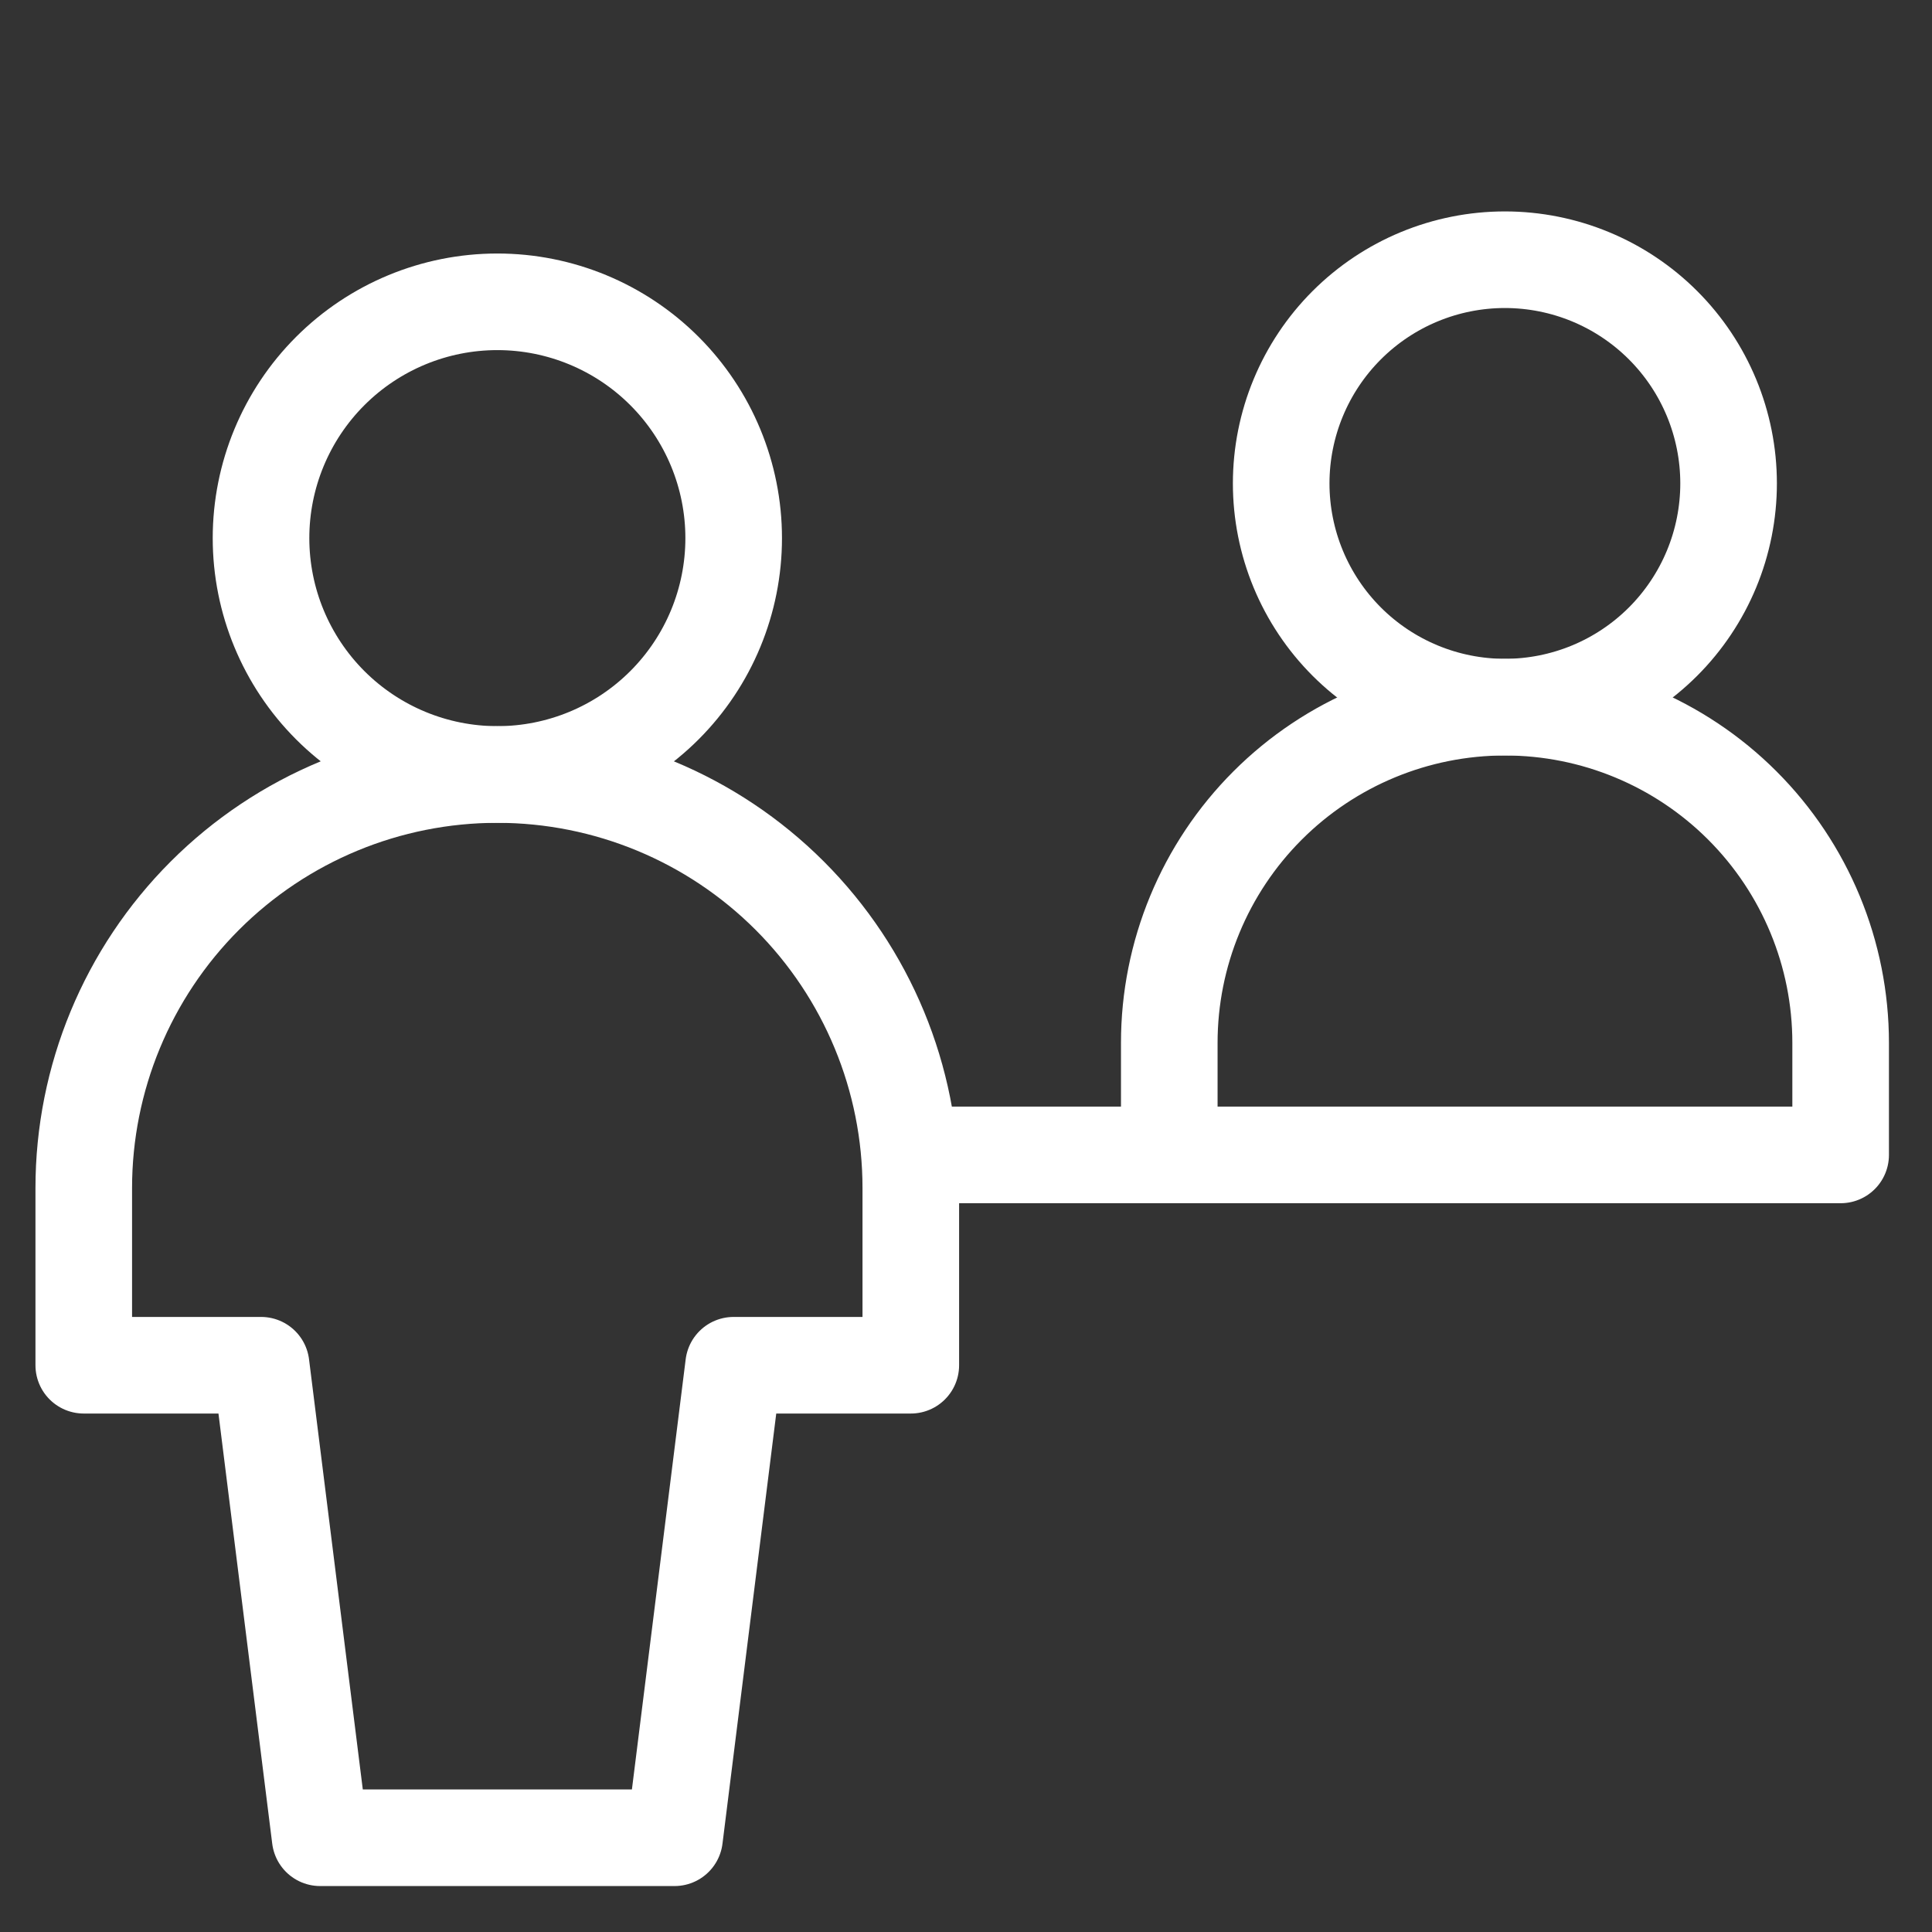
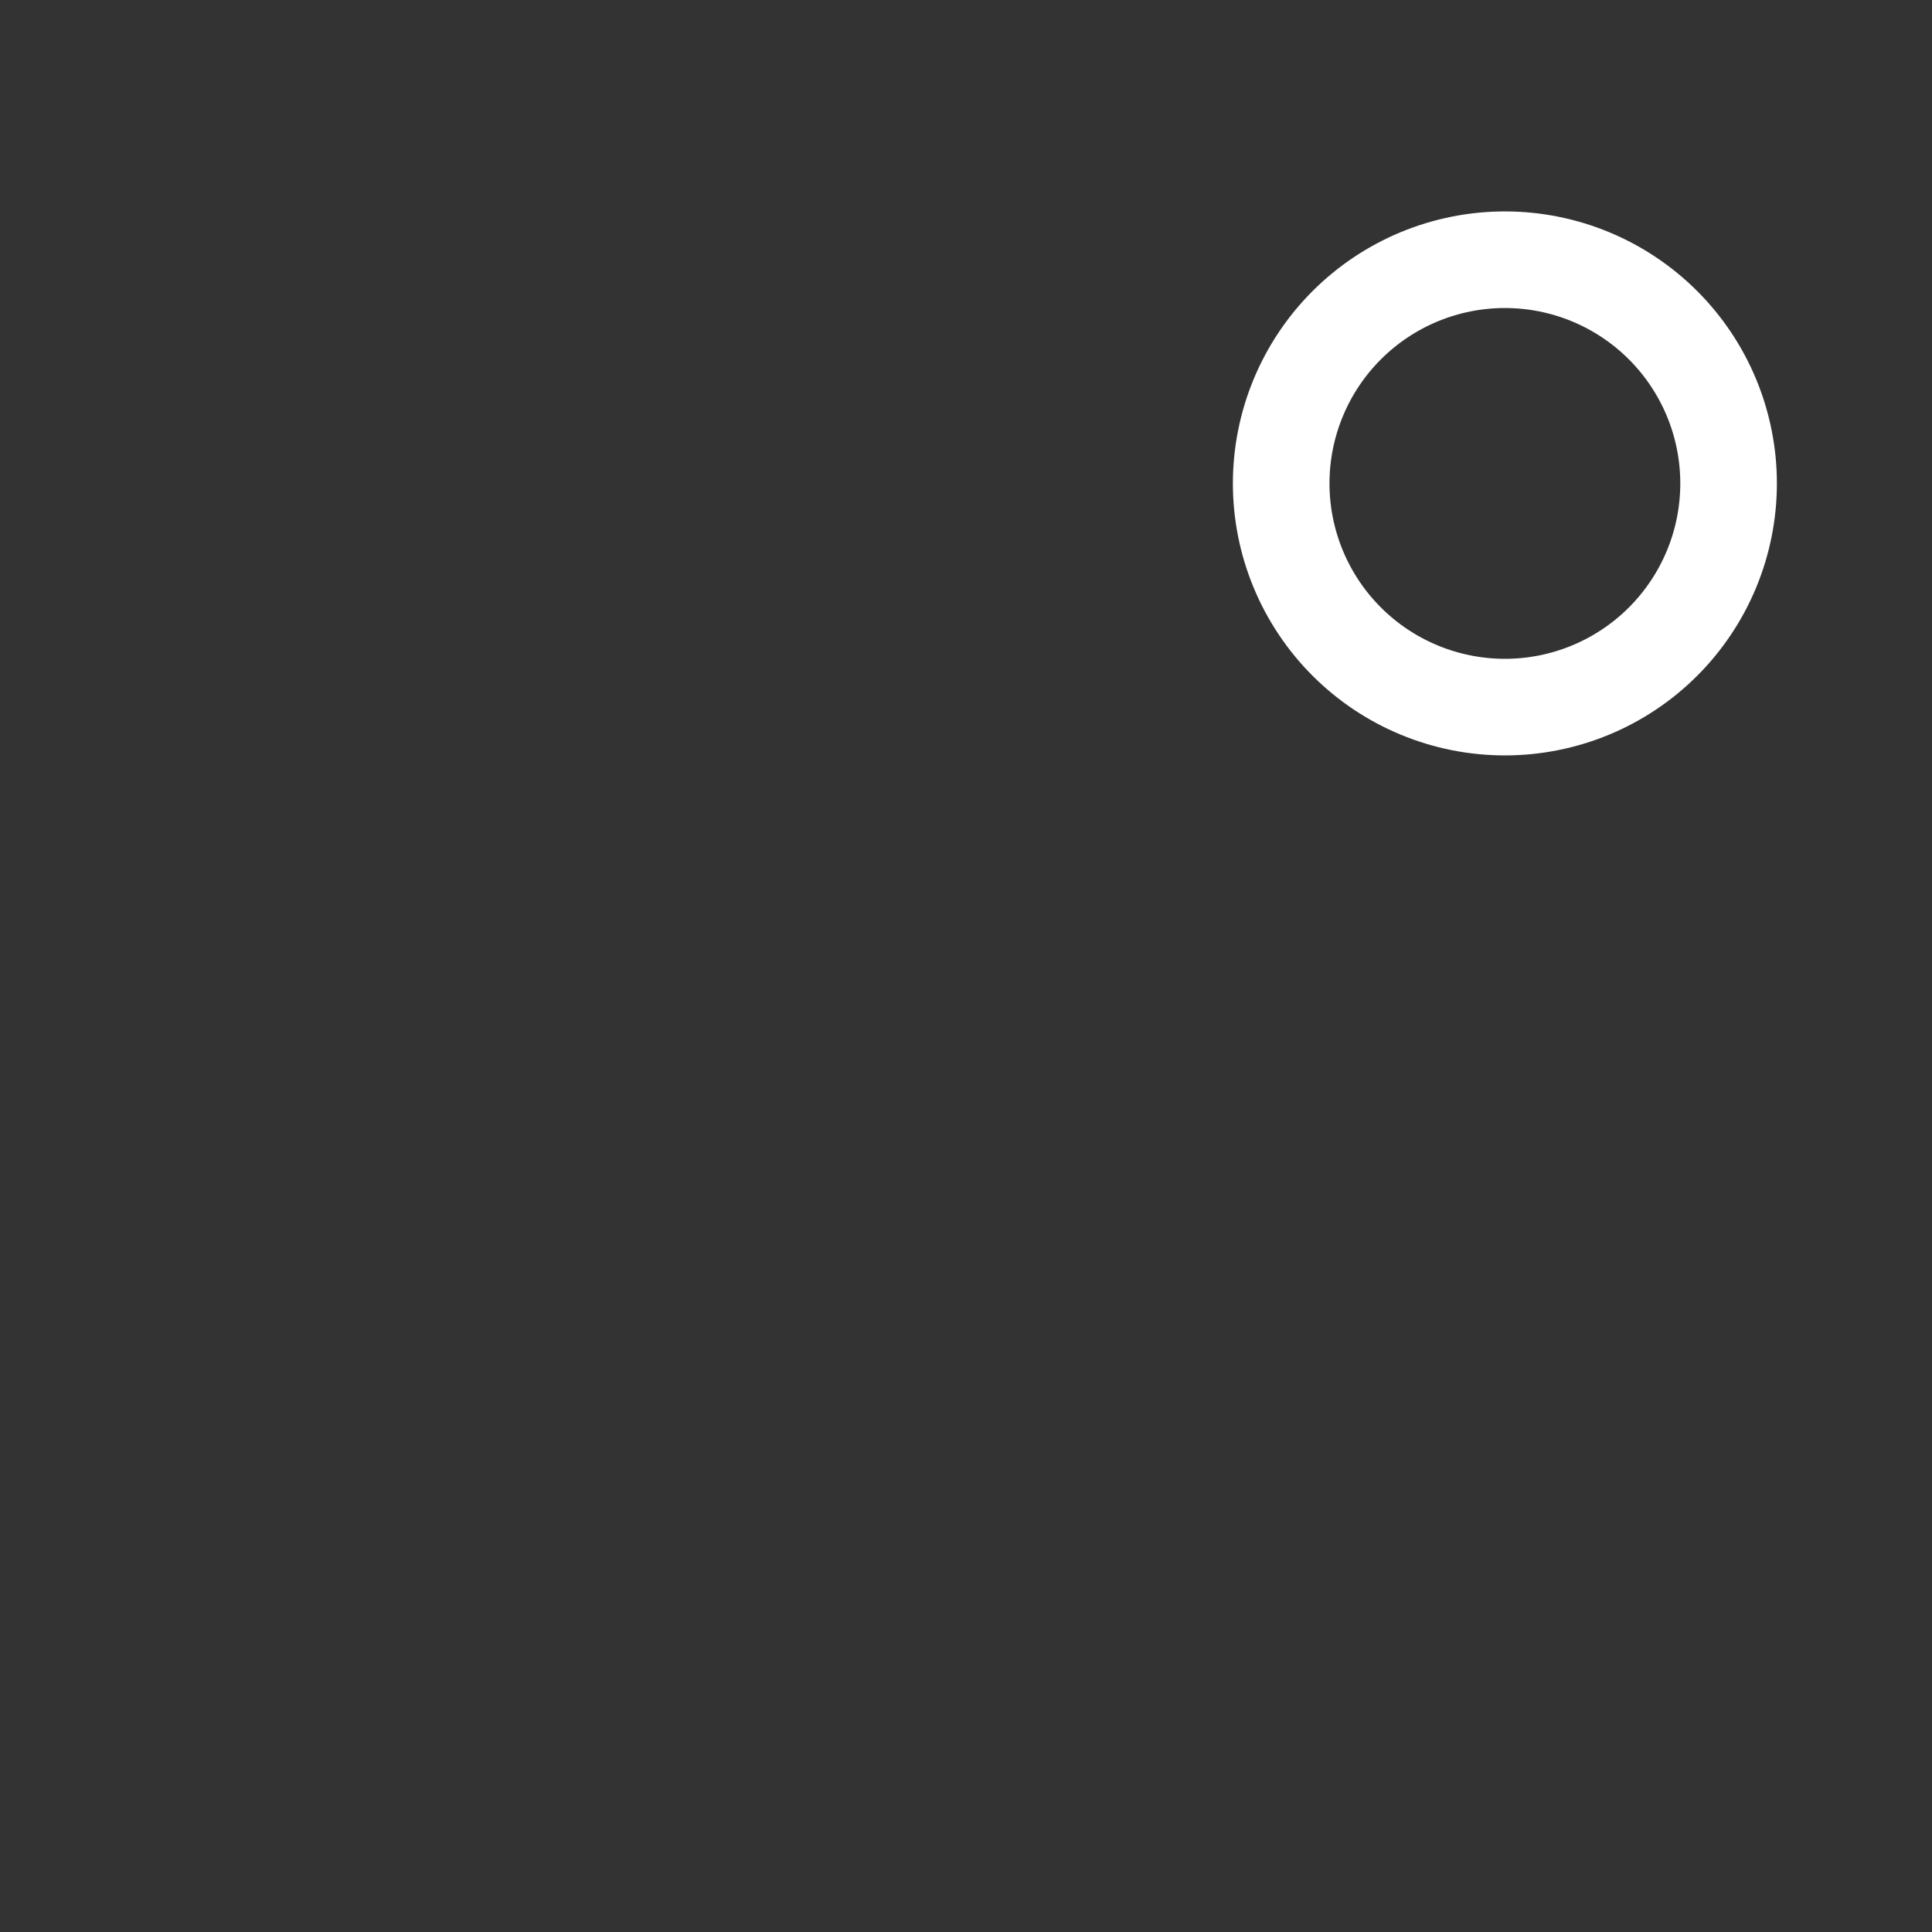
<svg xmlns="http://www.w3.org/2000/svg" width="200" height="200" viewBox="0 0 200 200" fill="none">
  <rect x="0" y="0" width="200" height="200" fill="#333333" stroke="none" />
  <path d="M132.628 50.043C132.628 53.084 133.227 56.095 134.391 58.905C135.555 61.714 137.261 64.267 139.411 66.418C141.561 68.568 144.114 70.273 146.924 71.437C149.733 72.601 152.745 73.2 155.786 73.2C158.827 73.2 161.838 72.601 164.647 71.437C167.457 70.273 170.01 68.568 172.16 66.418C174.31 64.267 176.016 61.714 177.18 58.905C178.344 56.095 178.943 53.084 178.943 50.043C178.943 43.901 176.503 38.011 172.16 33.668C167.817 29.326 161.927 26.886 155.786 26.886C149.644 26.886 143.754 29.326 139.411 33.668C135.068 38.011 132.628 43.901 132.628 50.043Z" stroke="white" stroke-width="10" stroke-linecap="round" stroke-linejoin="round" />
-   <path d="M121.043 119.529V107.957C121.043 98.741 124.704 89.902 131.221 83.385C137.738 76.869 146.577 73.207 155.793 73.207C165.009 73.207 173.848 76.869 180.365 83.385C186.882 89.902 190.543 98.741 190.543 107.957V119.529M94.286 119.557H190.543M51.486 80.172C57.974 80.172 64.197 77.594 68.785 73.006C73.373 68.418 75.95 62.196 75.95 55.707C75.95 49.219 73.373 42.996 68.785 38.409C64.197 33.821 57.974 31.243 51.486 31.243C44.997 31.243 38.775 33.821 34.187 38.409C29.599 42.996 27.021 49.219 27.021 55.707C27.021 62.196 29.599 68.418 34.187 73.006C38.775 77.594 44.997 80.172 51.486 80.172Z" stroke="white" stroke-width="10" stroke-linecap="round" stroke-linejoin="round" />
-   <path d="M94.286 122.986C94.286 111.633 89.776 100.745 81.748 92.717C73.72 84.689 62.832 80.179 51.478 80.179C40.125 80.179 29.237 84.689 21.209 92.717C13.181 100.745 8.671 111.633 8.671 122.986V141.329H27.029L33.143 190.243H69.829L75.943 141.329H94.286V122.986Z" stroke="white" stroke-width="10" stroke-linecap="round" stroke-linejoin="round" />
</svg>